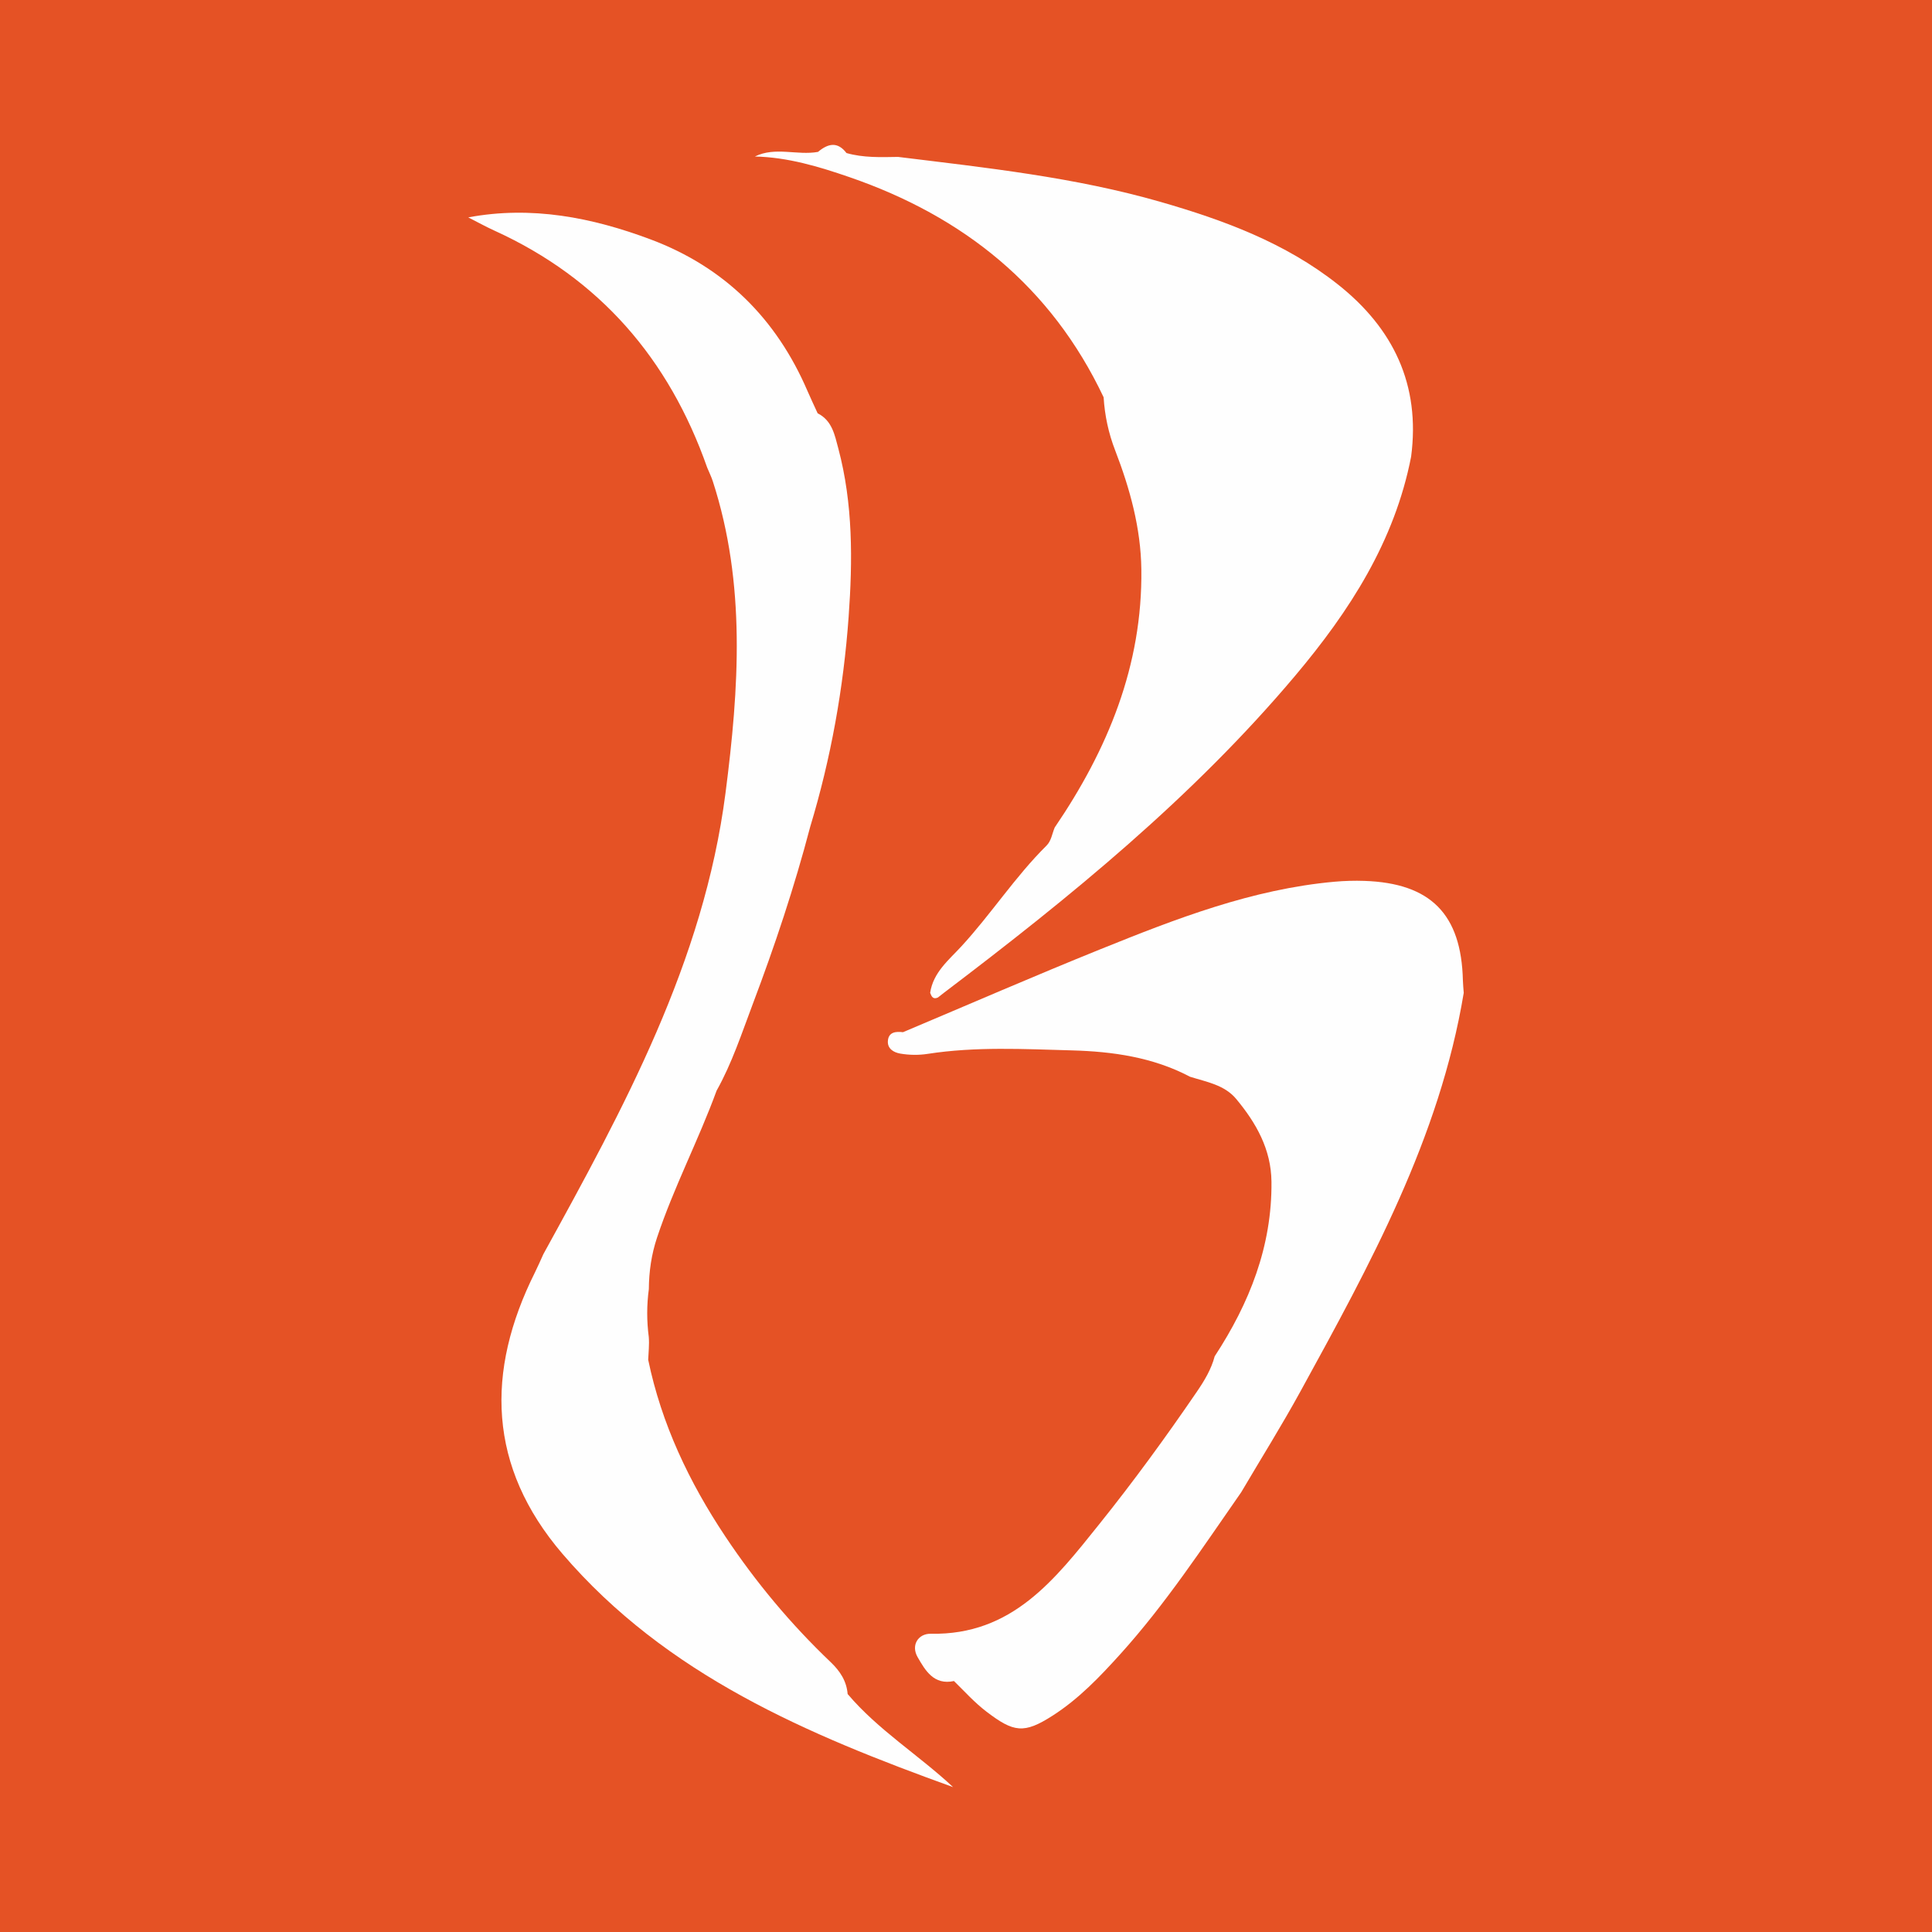
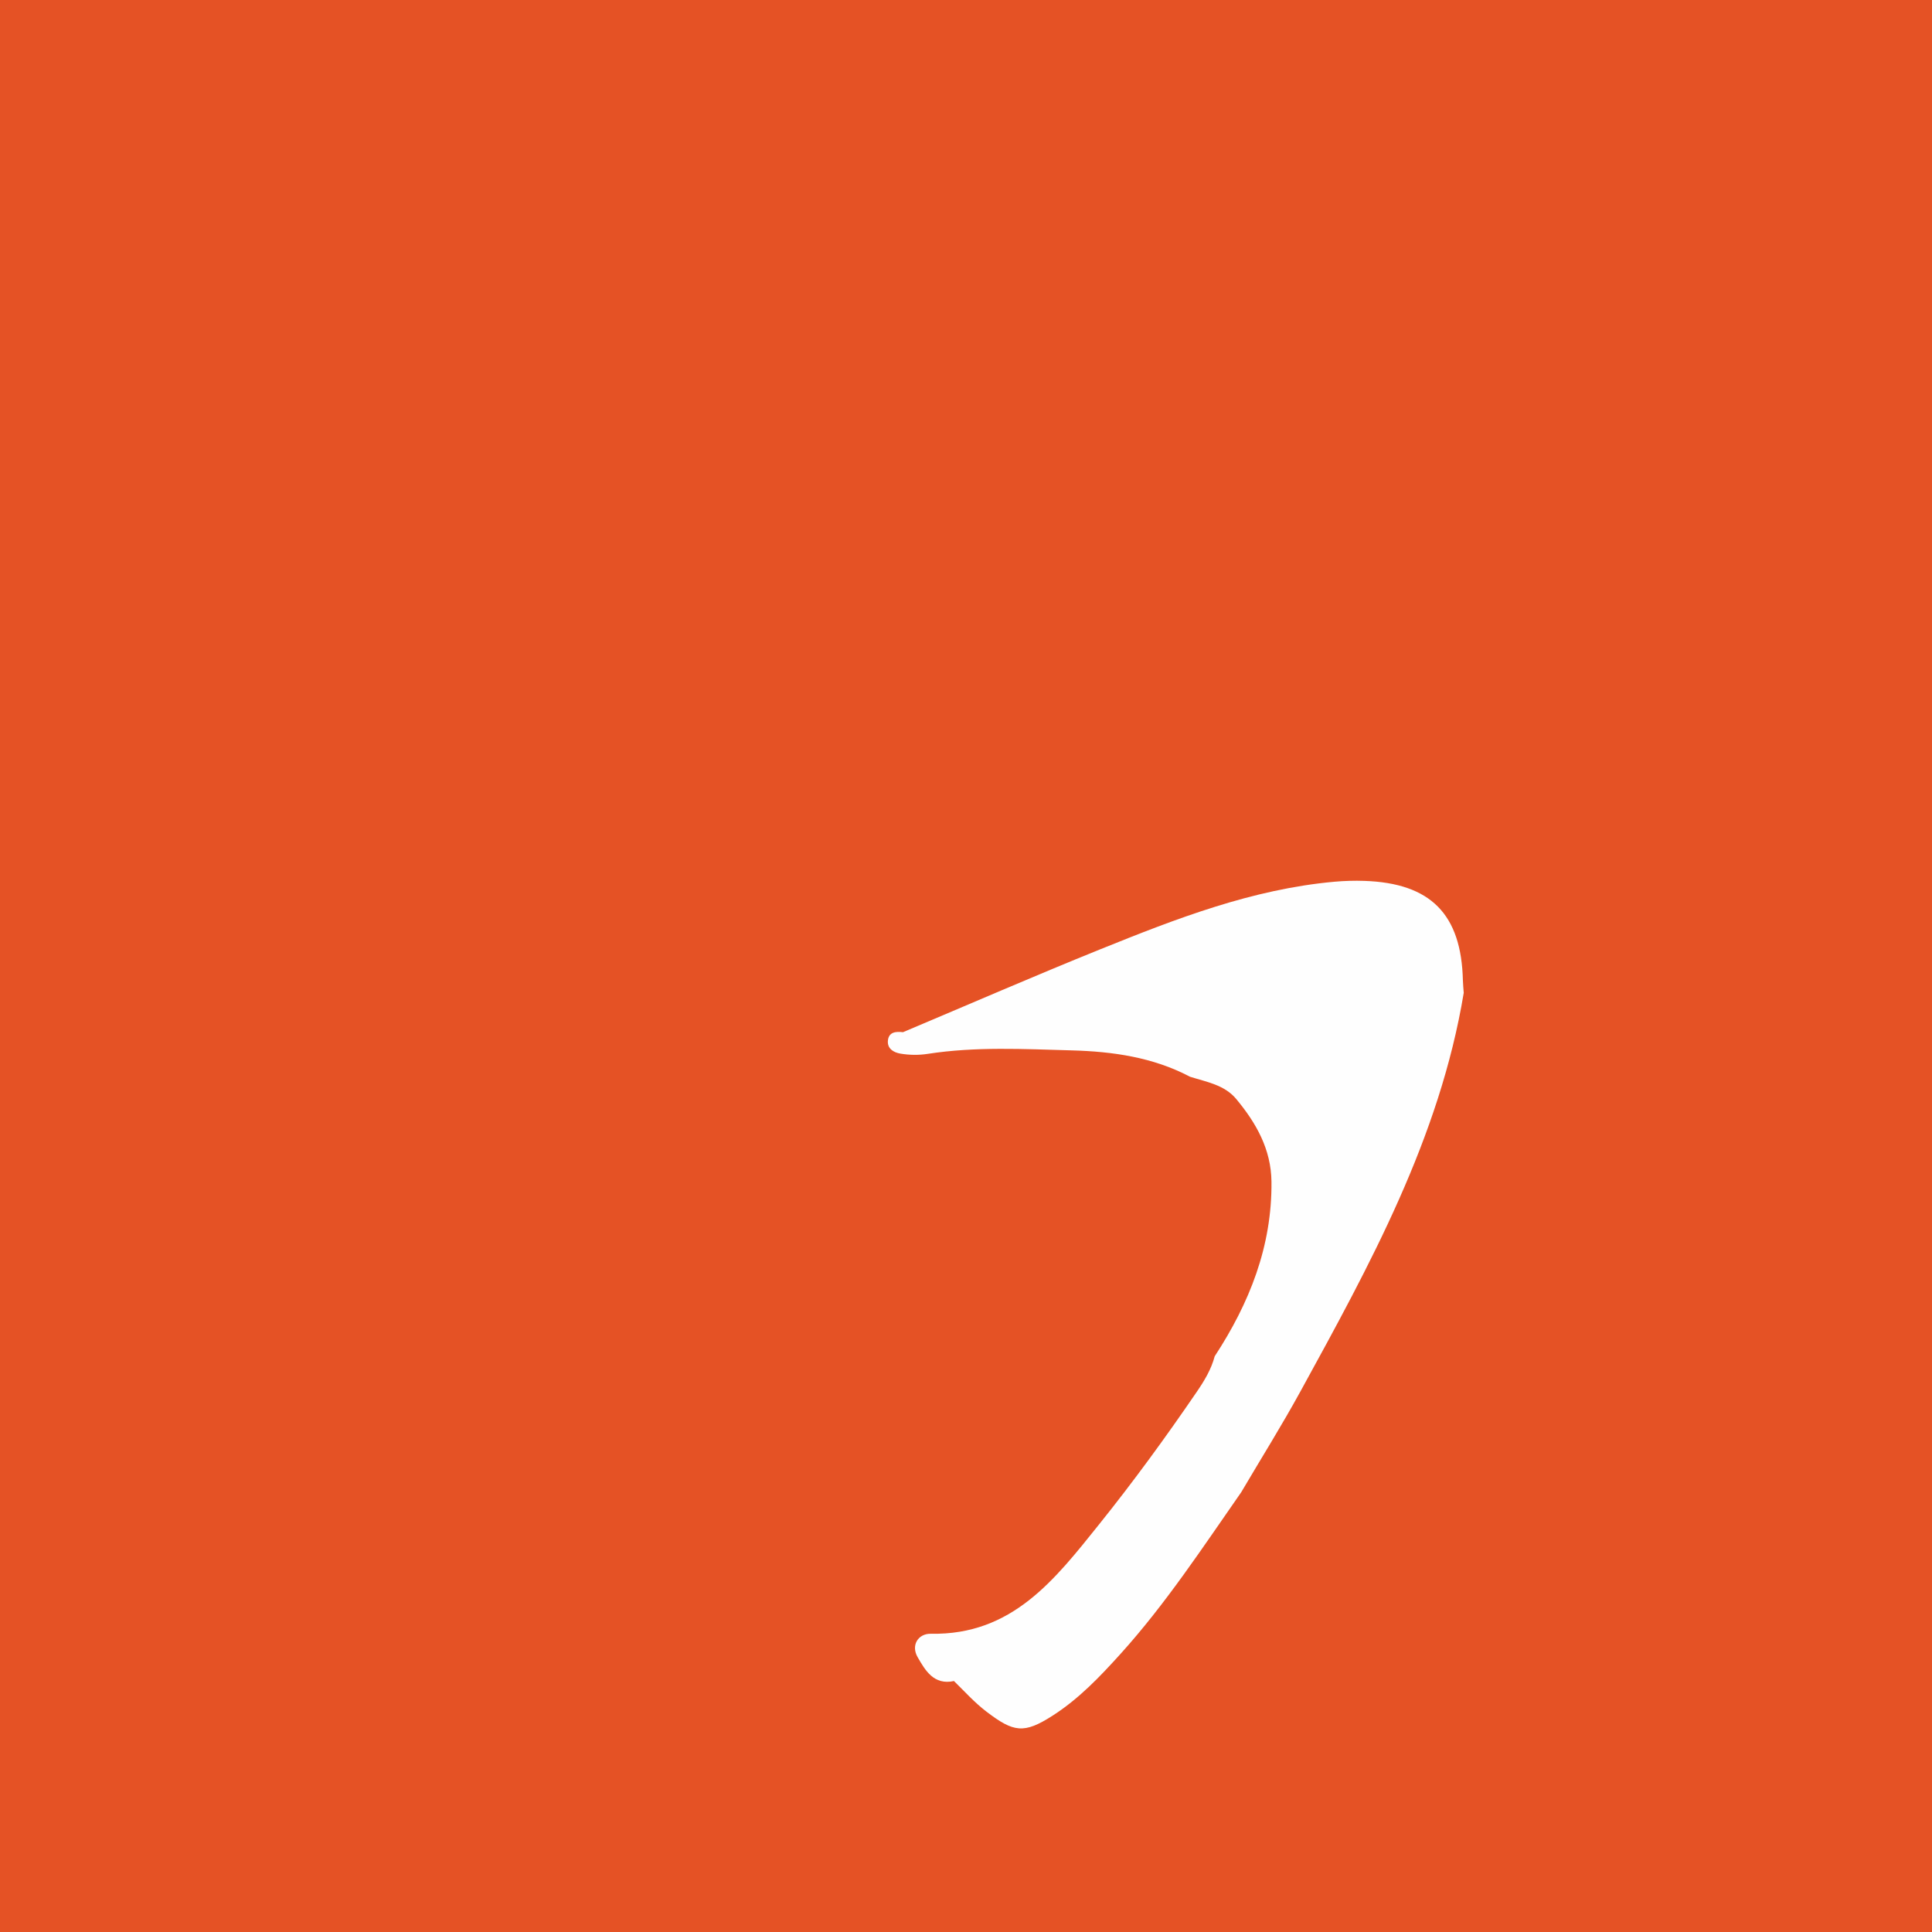
<svg xmlns="http://www.w3.org/2000/svg" version="1.1" id="Layer_1" x="0px" y="0px" width="200px" height="200px" viewBox="0 0 200 200" enable-background="new 0 0 200 200" xml:space="preserve">
  <rect fill="#E55225" width="200" height="200" />
  <g>
-     <path fill="#FEFEFE" d="M114.246,41.126C108.82,29.662,99.738,22.4,87.924,18.333c-3.164-1.089-6.382-2.058-9.78-2.131   c2.114-1.046,4.373-0.088,6.535-0.478c1.019-0.857,2.014-1.112,2.949,0.119c1.752,0.498,3.546,0.43,5.338,0.4   c9.128,1.123,18.279,2.097,27.164,4.654c6.567,1.89,12.92,4.239,18.353,8.535c5.76,4.554,8.573,10.401,7.595,17.842   c-1.707,8.766-6.367,15.983-11.992,22.664c-10.62,12.614-23.316,22.94-36.387,32.847c-0.206,0.156-0.407,0.319-0.61,0.478   c-0.505,0.229-0.661-0.113-0.8-0.486c0.312-2.112,1.931-3.397,3.233-4.812c3.087-3.355,5.567-7.215,8.814-10.431   c0.497-0.493,0.578-1.239,0.847-1.873c5.494-8.07,9.095-16.781,8.968-26.726c-0.055-4.273-1.182-8.345-2.705-12.298   C114.752,44.844,114.365,43.024,114.246,41.126z" />
-     <path fill="#FEFEFE" d="M48.474,22.503c6.538-1.226,12.818,0.006,18.894,2.287c7.619,2.859,12.996,8.185,16.217,15.671   c0.337,0.782,0.705,1.551,1.059,2.326c1.499,0.749,1.766,2.243,2.138,3.638c1.528,5.732,1.486,11.606,1.068,17.425   c-0.529,7.373-1.833,14.654-3.982,21.752c-1.629,6.211-3.658,12.295-5.929,18.3c-1.15,3.041-2.155,6.144-3.755,8.998   c-1.883,5.147-4.44,10.02-6.172,15.226c-0.572,1.718-0.833,3.503-0.844,5.318c-0.225,1.657-0.222,3.314-0.006,4.973   c0.064,0.785-0.03,1.564-0.062,2.345c1.381,6.656,4.243,12.675,7.984,18.291c3.152,4.732,6.782,9.084,10.904,13.009   c0.972,0.925,1.647,1.95,1.759,3.304c3.169,3.737,7.353,6.308,10.915,9.635c-15.043-5.43-29.668-11.586-40.433-24.145   c-7.72-9.007-7.999-18.85-2.836-29.169c0.304-0.609,0.57-1.237,0.854-1.856c8.311-15.111,16.596-30.223,18.856-47.735   c1.399-10.84,2.131-21.633-1.311-32.266c-0.158-0.488-0.389-0.951-0.585-1.426C69.261,37.173,62.093,28.84,51.174,23.87   C50.257,23.453,49.373,22.96,48.474,22.503z" />
    <path fill="#FEFEFE" d="M151.526,102.779c-2.494,15.042-9.717,28.152-16.908,41.265c-1.939,3.536-4.082,6.961-6.131,10.437   c-3.981,5.708-7.803,11.533-12.482,16.719c-2.136,2.367-4.336,4.674-7.041,6.405c-2.97,1.9-4.02,1.742-6.859-0.427   c-1.239-0.947-2.253-2.085-3.35-3.158c-2.088,0.456-2.983-1.116-3.766-2.478c-0.71-1.234,0.065-2.441,1.369-2.416   c8.418,0.161,12.836-5.609,17.424-11.328c3.563-4.441,6.906-9.029,10.113-13.723c0.777-1.136,1.492-2.317,1.85-3.673   c3.594-5.493,5.945-11.387,5.877-18.074c-0.034-3.363-1.593-6.091-3.654-8.567c-1.213-1.458-3.076-1.758-4.784-2.299   c-3.828-2.023-8.024-2.611-12.225-2.726c-4.97-0.136-9.967-0.409-14.929,0.361c-0.929,0.144-1.895,0.131-2.829-0.028   c-0.718-0.123-1.365-0.528-1.285-1.345c0.087-0.894,0.823-0.962,1.56-0.871c6.813-2.871,13.594-5.824,20.449-8.592   c7.827-3.16,15.703-6.218,24.225-6.985c1.027-0.092,2.067-0.121,3.098-0.086c6.86,0.234,10.029,3.452,10.19,10.303   C151.448,101.922,151.496,102.35,151.526,102.779z" />
  </g>
</svg>